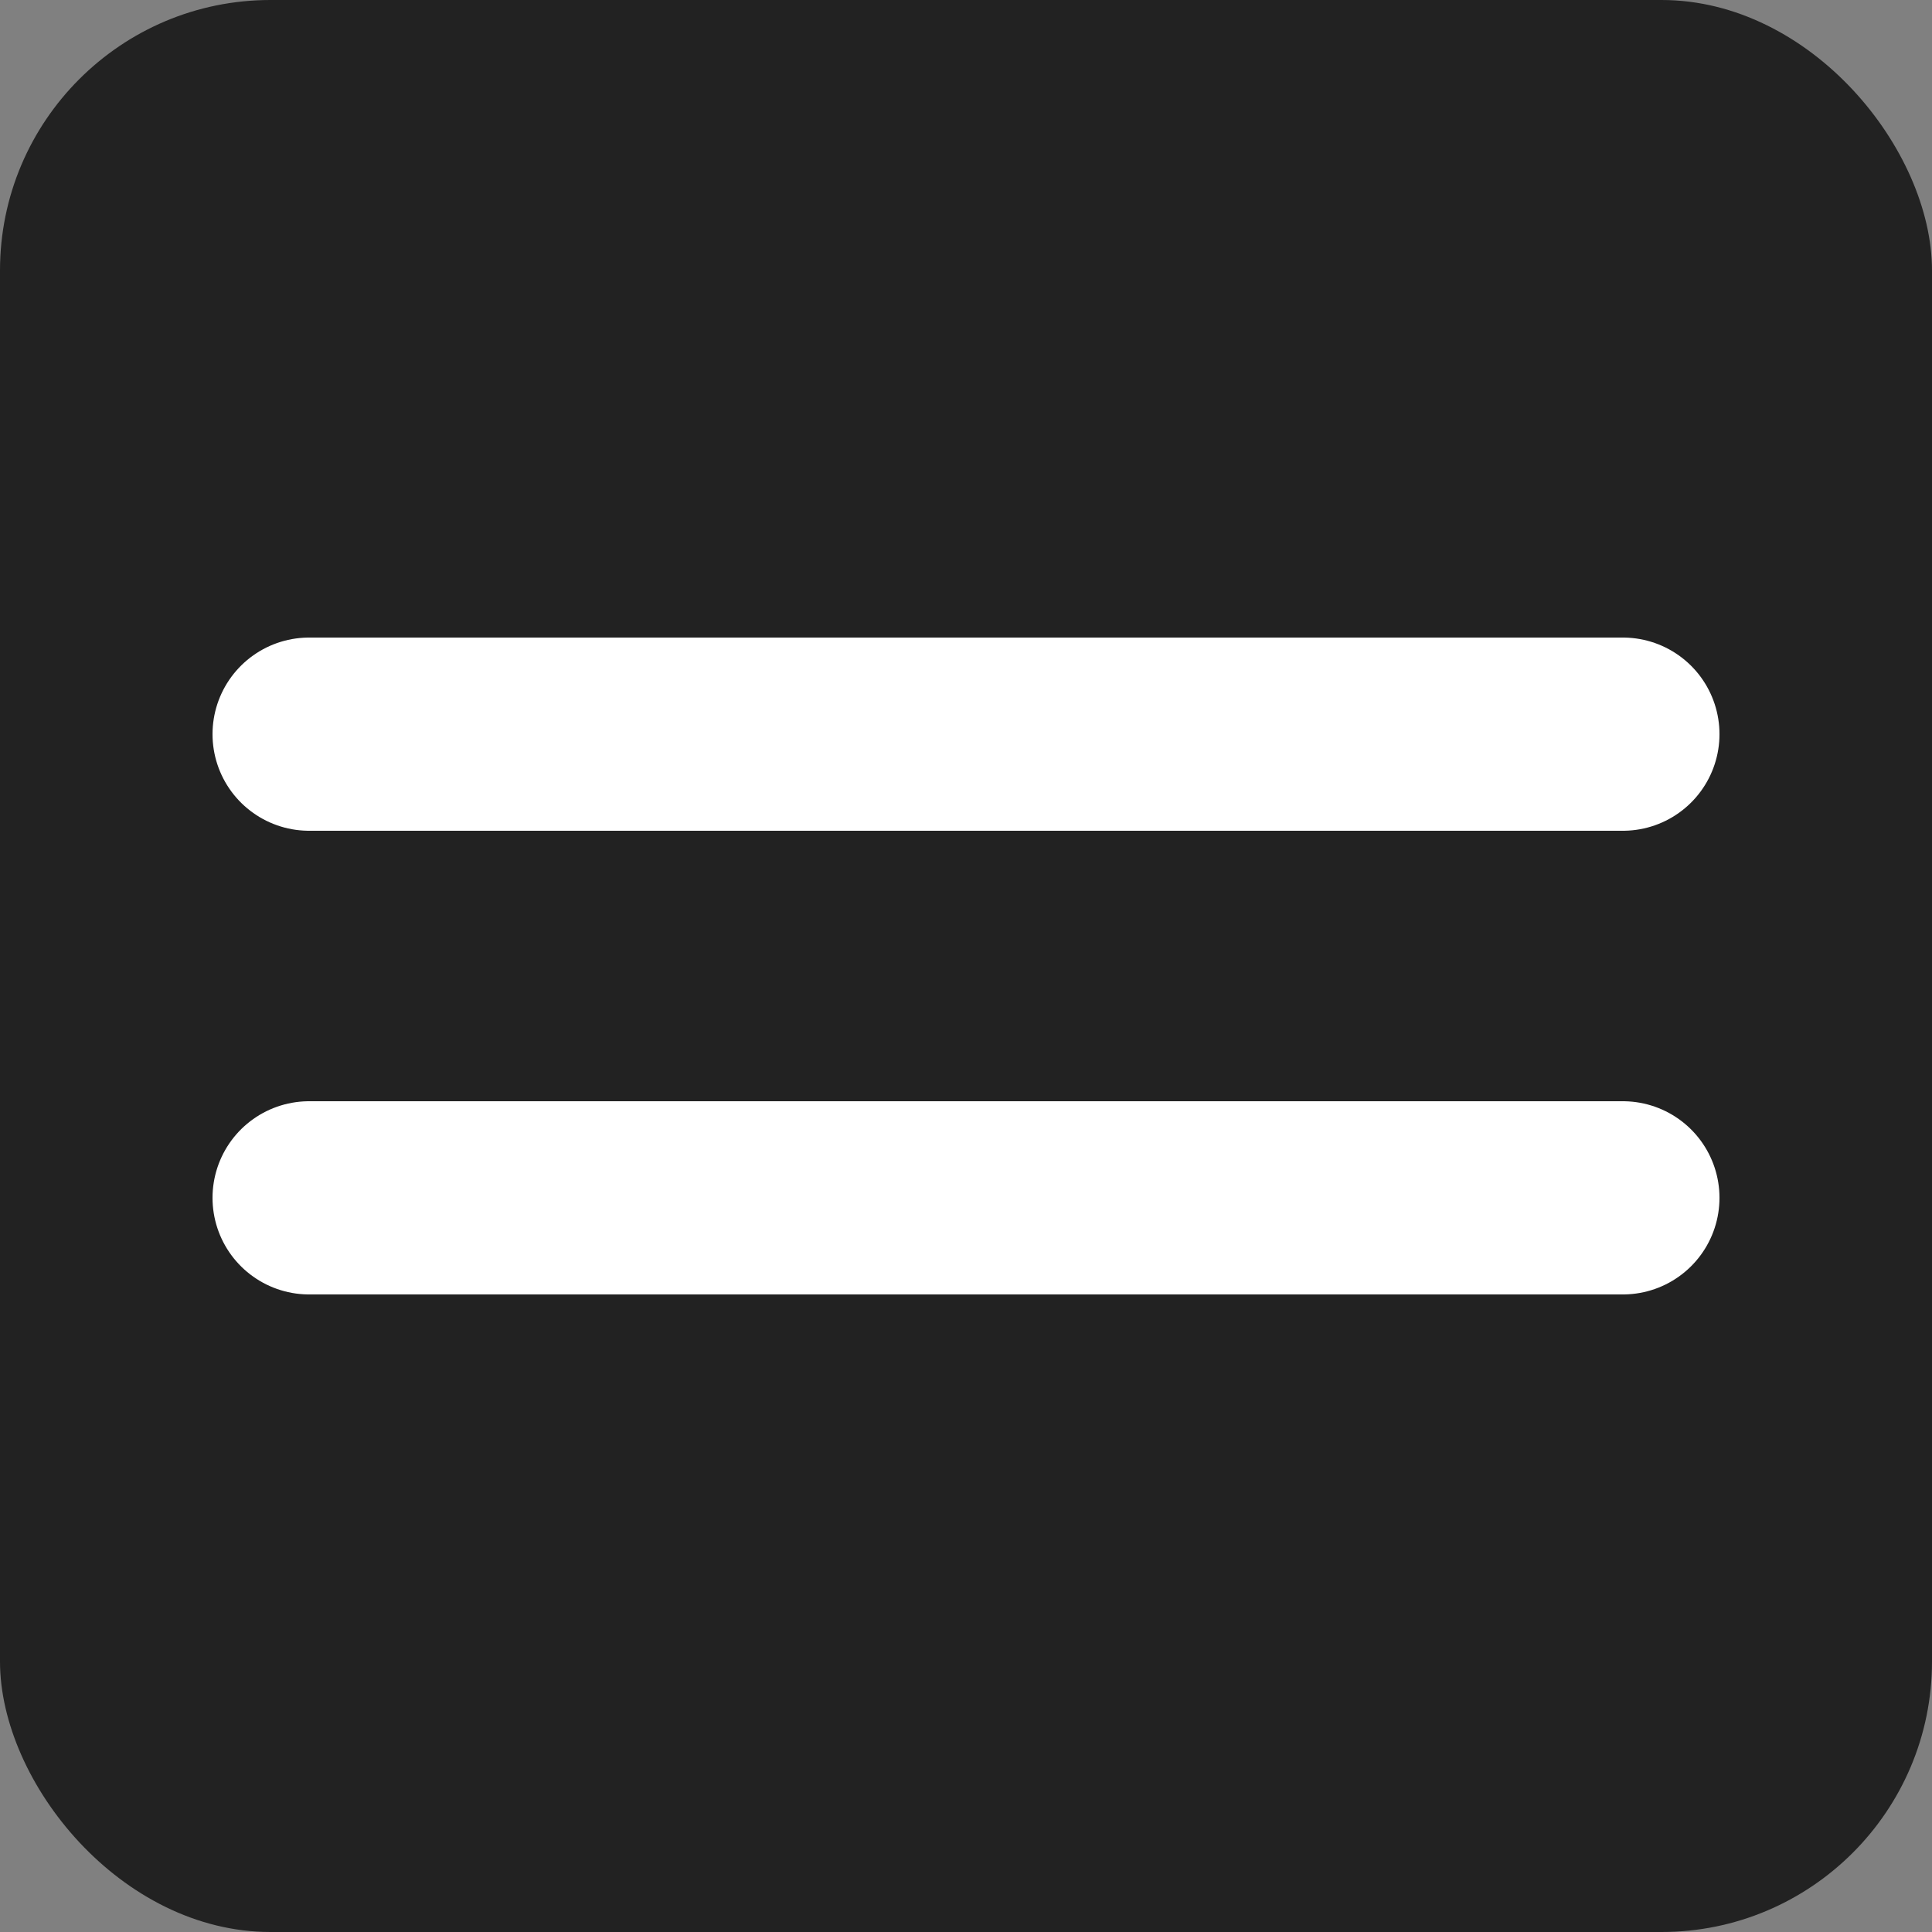
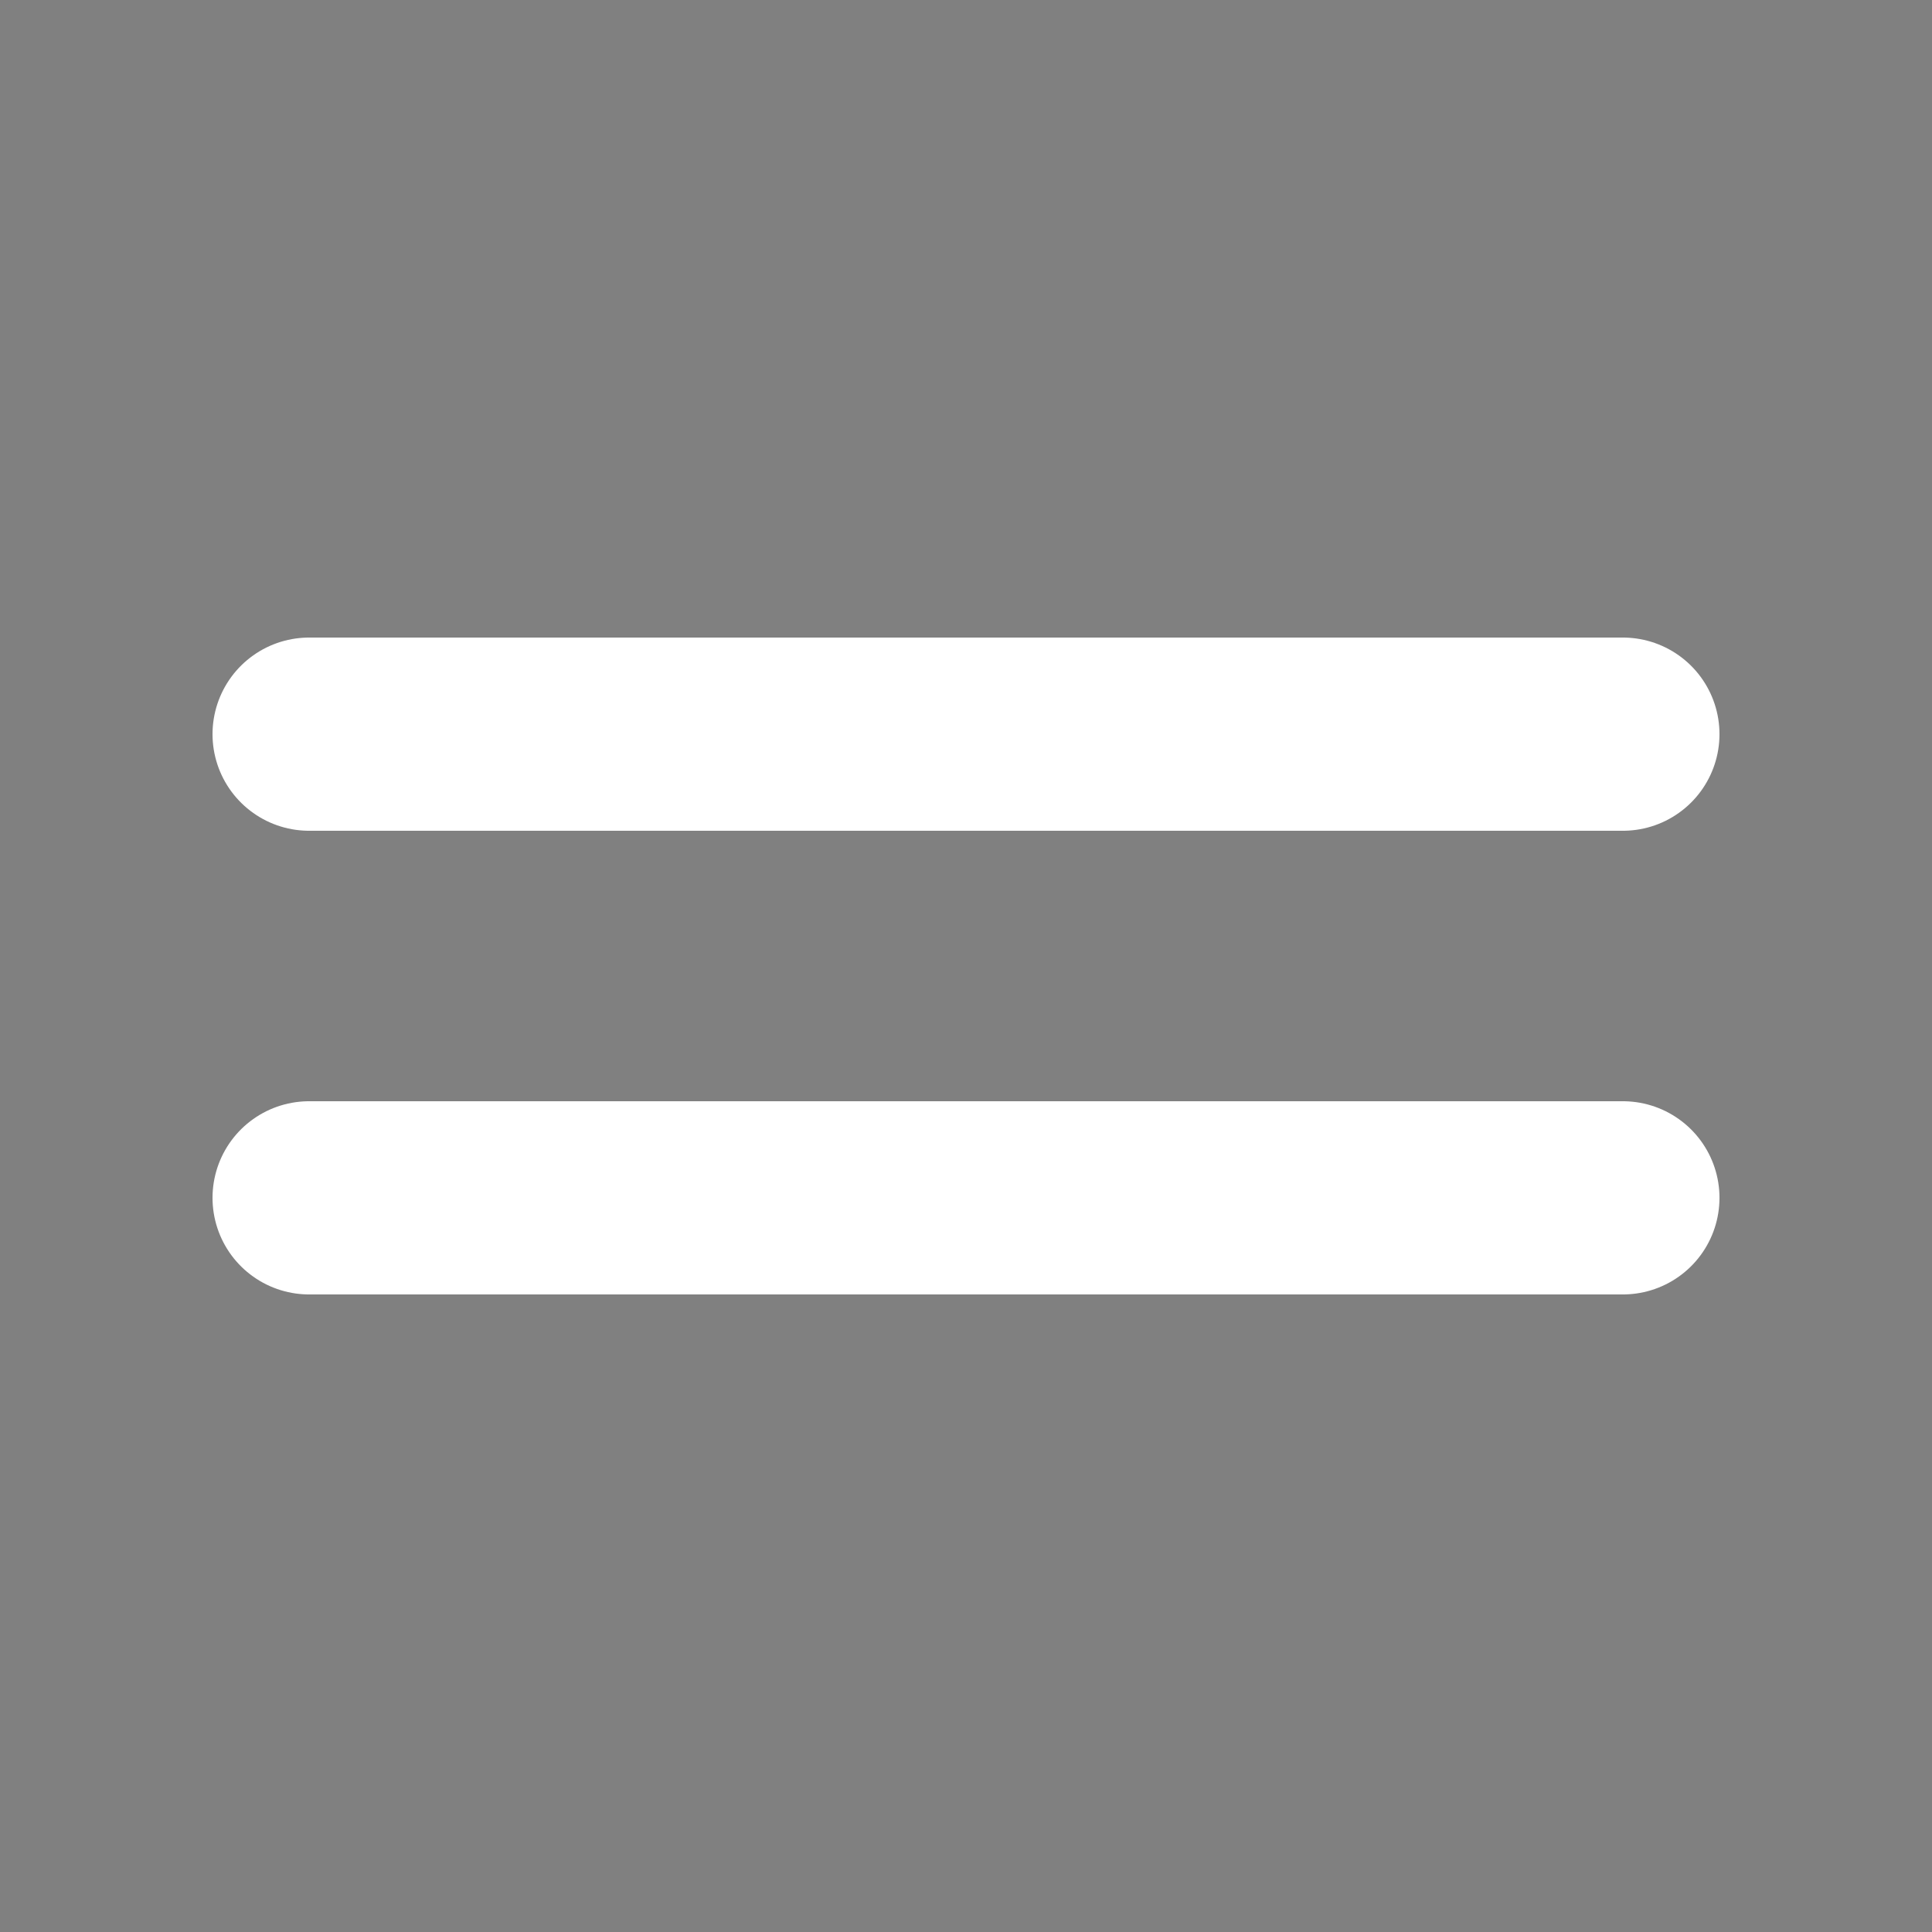
<svg xmlns="http://www.w3.org/2000/svg" width="50" height="50" viewBox="0 0 50 50" fill="none">
  <rect x="0" y="0" width="50" height="50" fill="#808080" stroke="none" />
-   <rect width="50" height="50" rx="7" fill="#222222" />
  <path d="M8 31H42M8 19H42" stroke="white" stroke-width="5" stroke-linecap="round" stroke-linejoin="round" />
</svg>